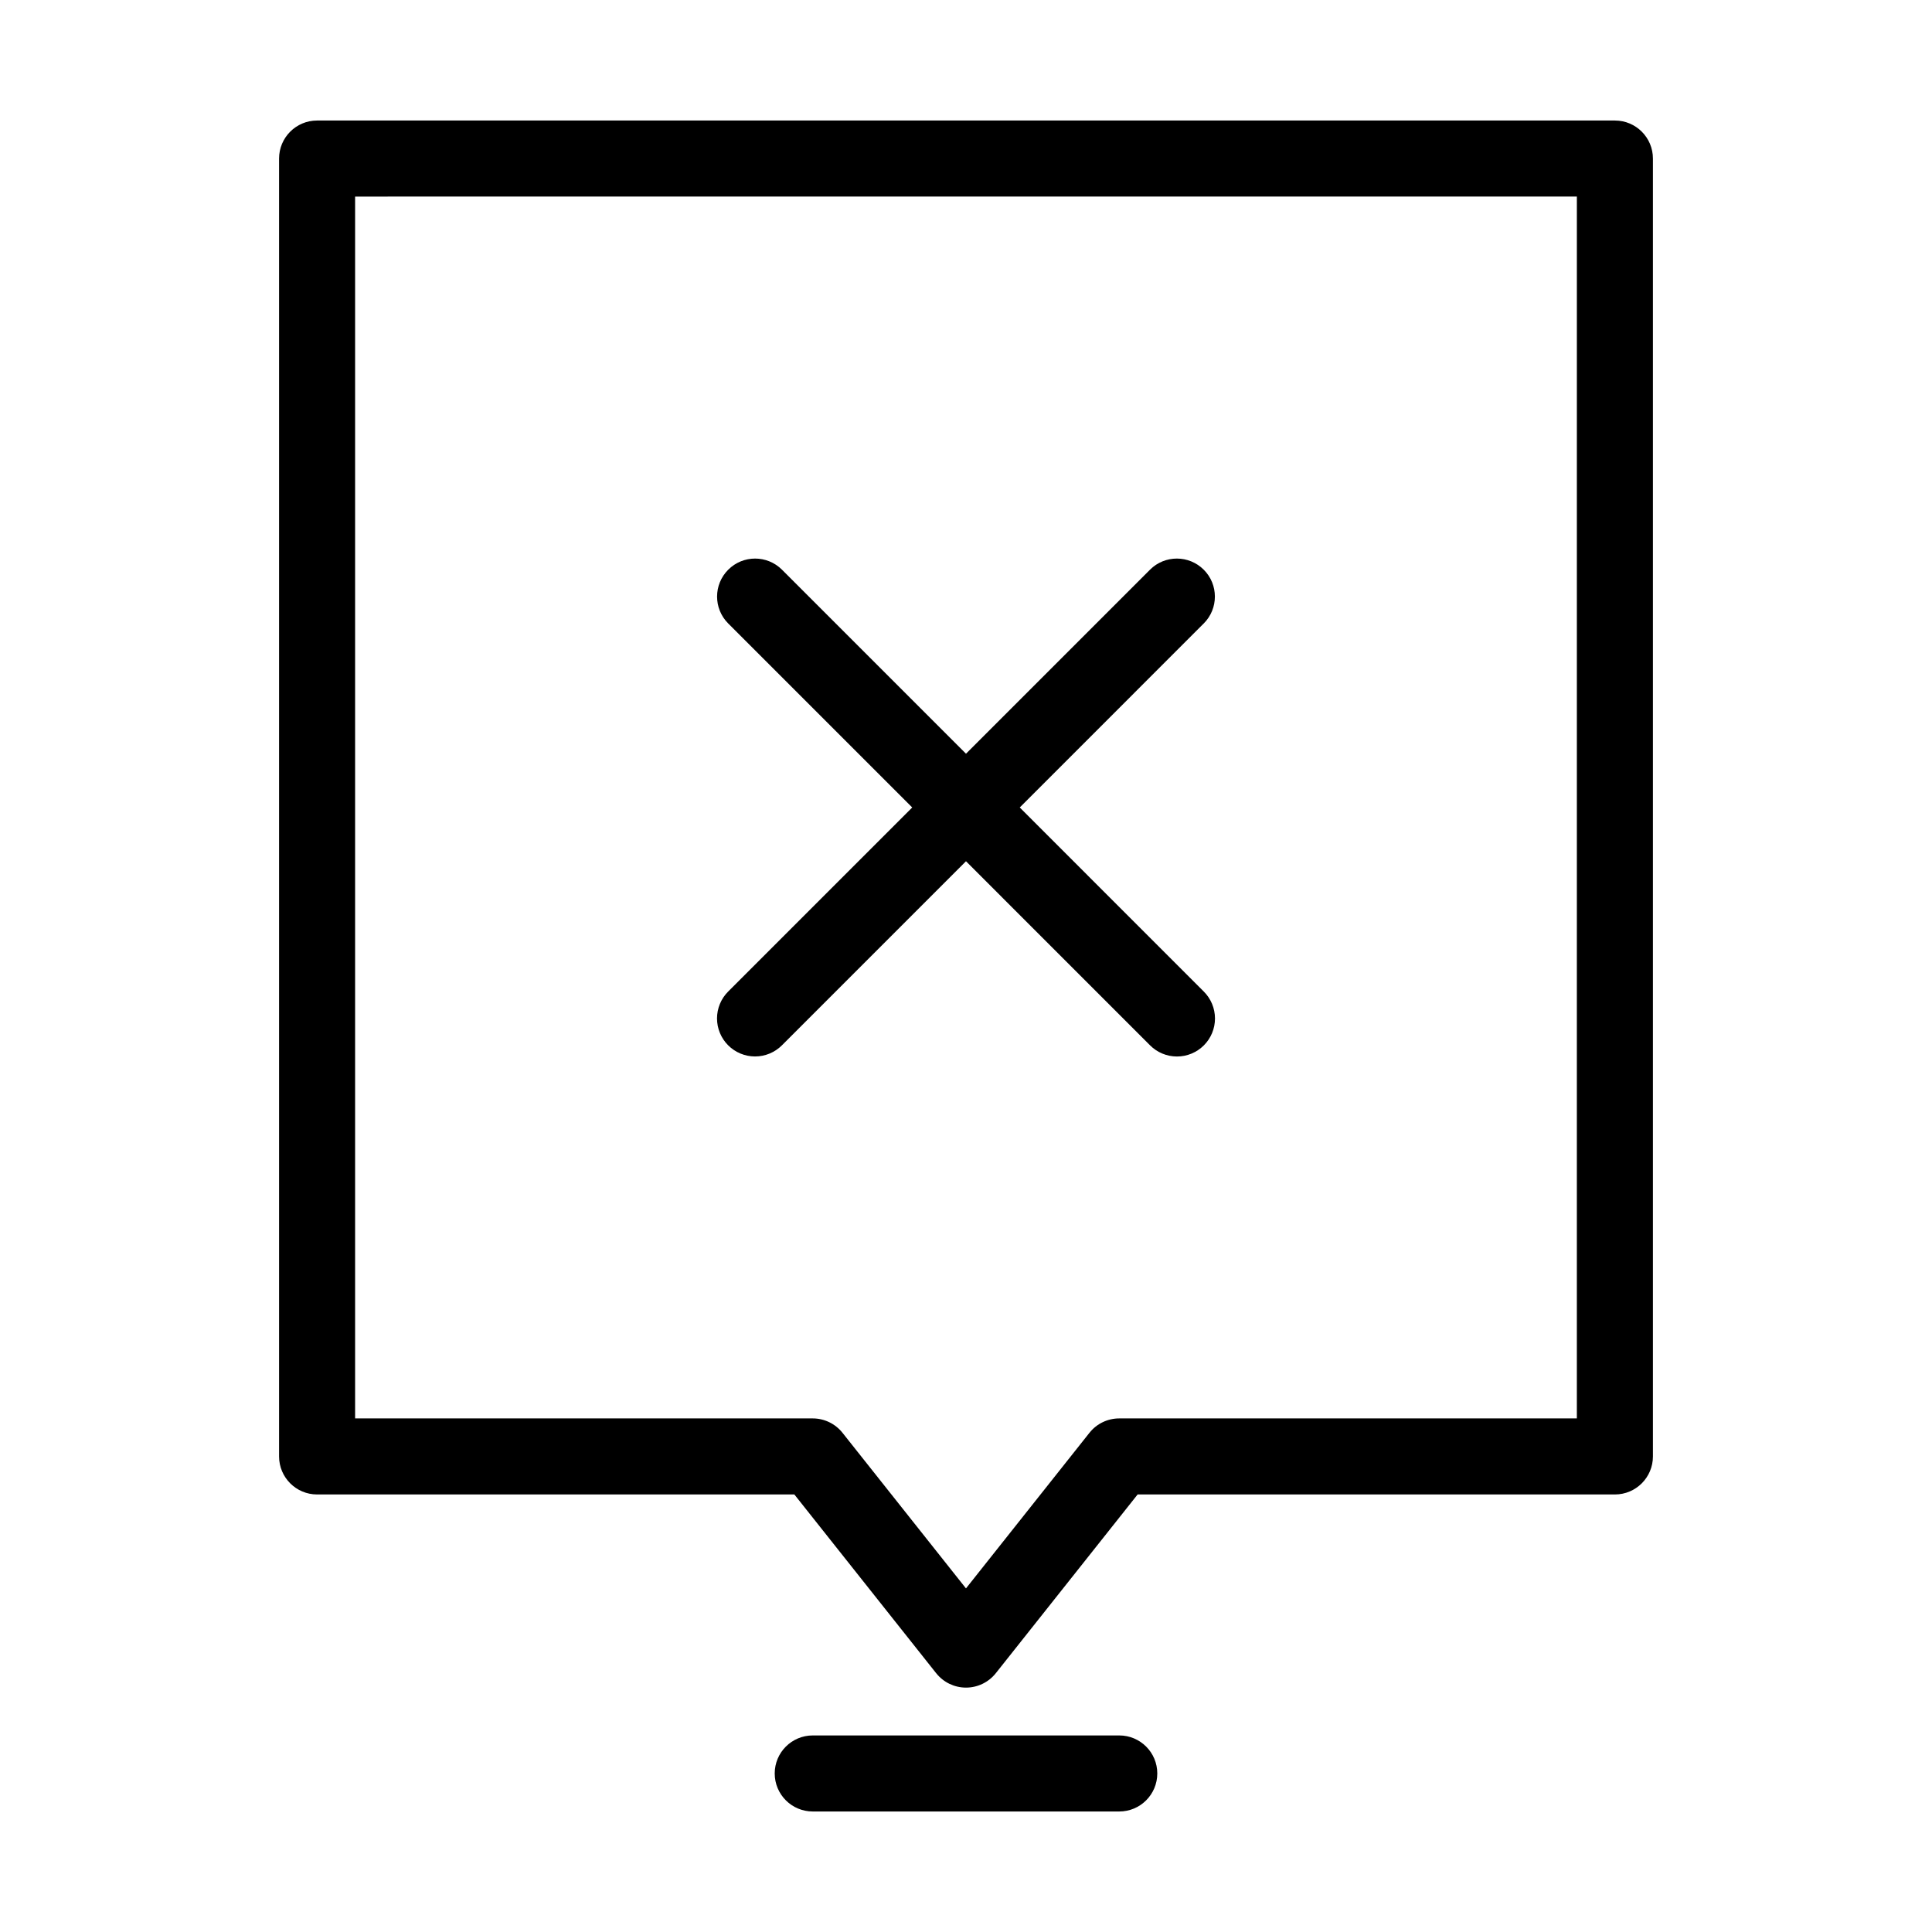
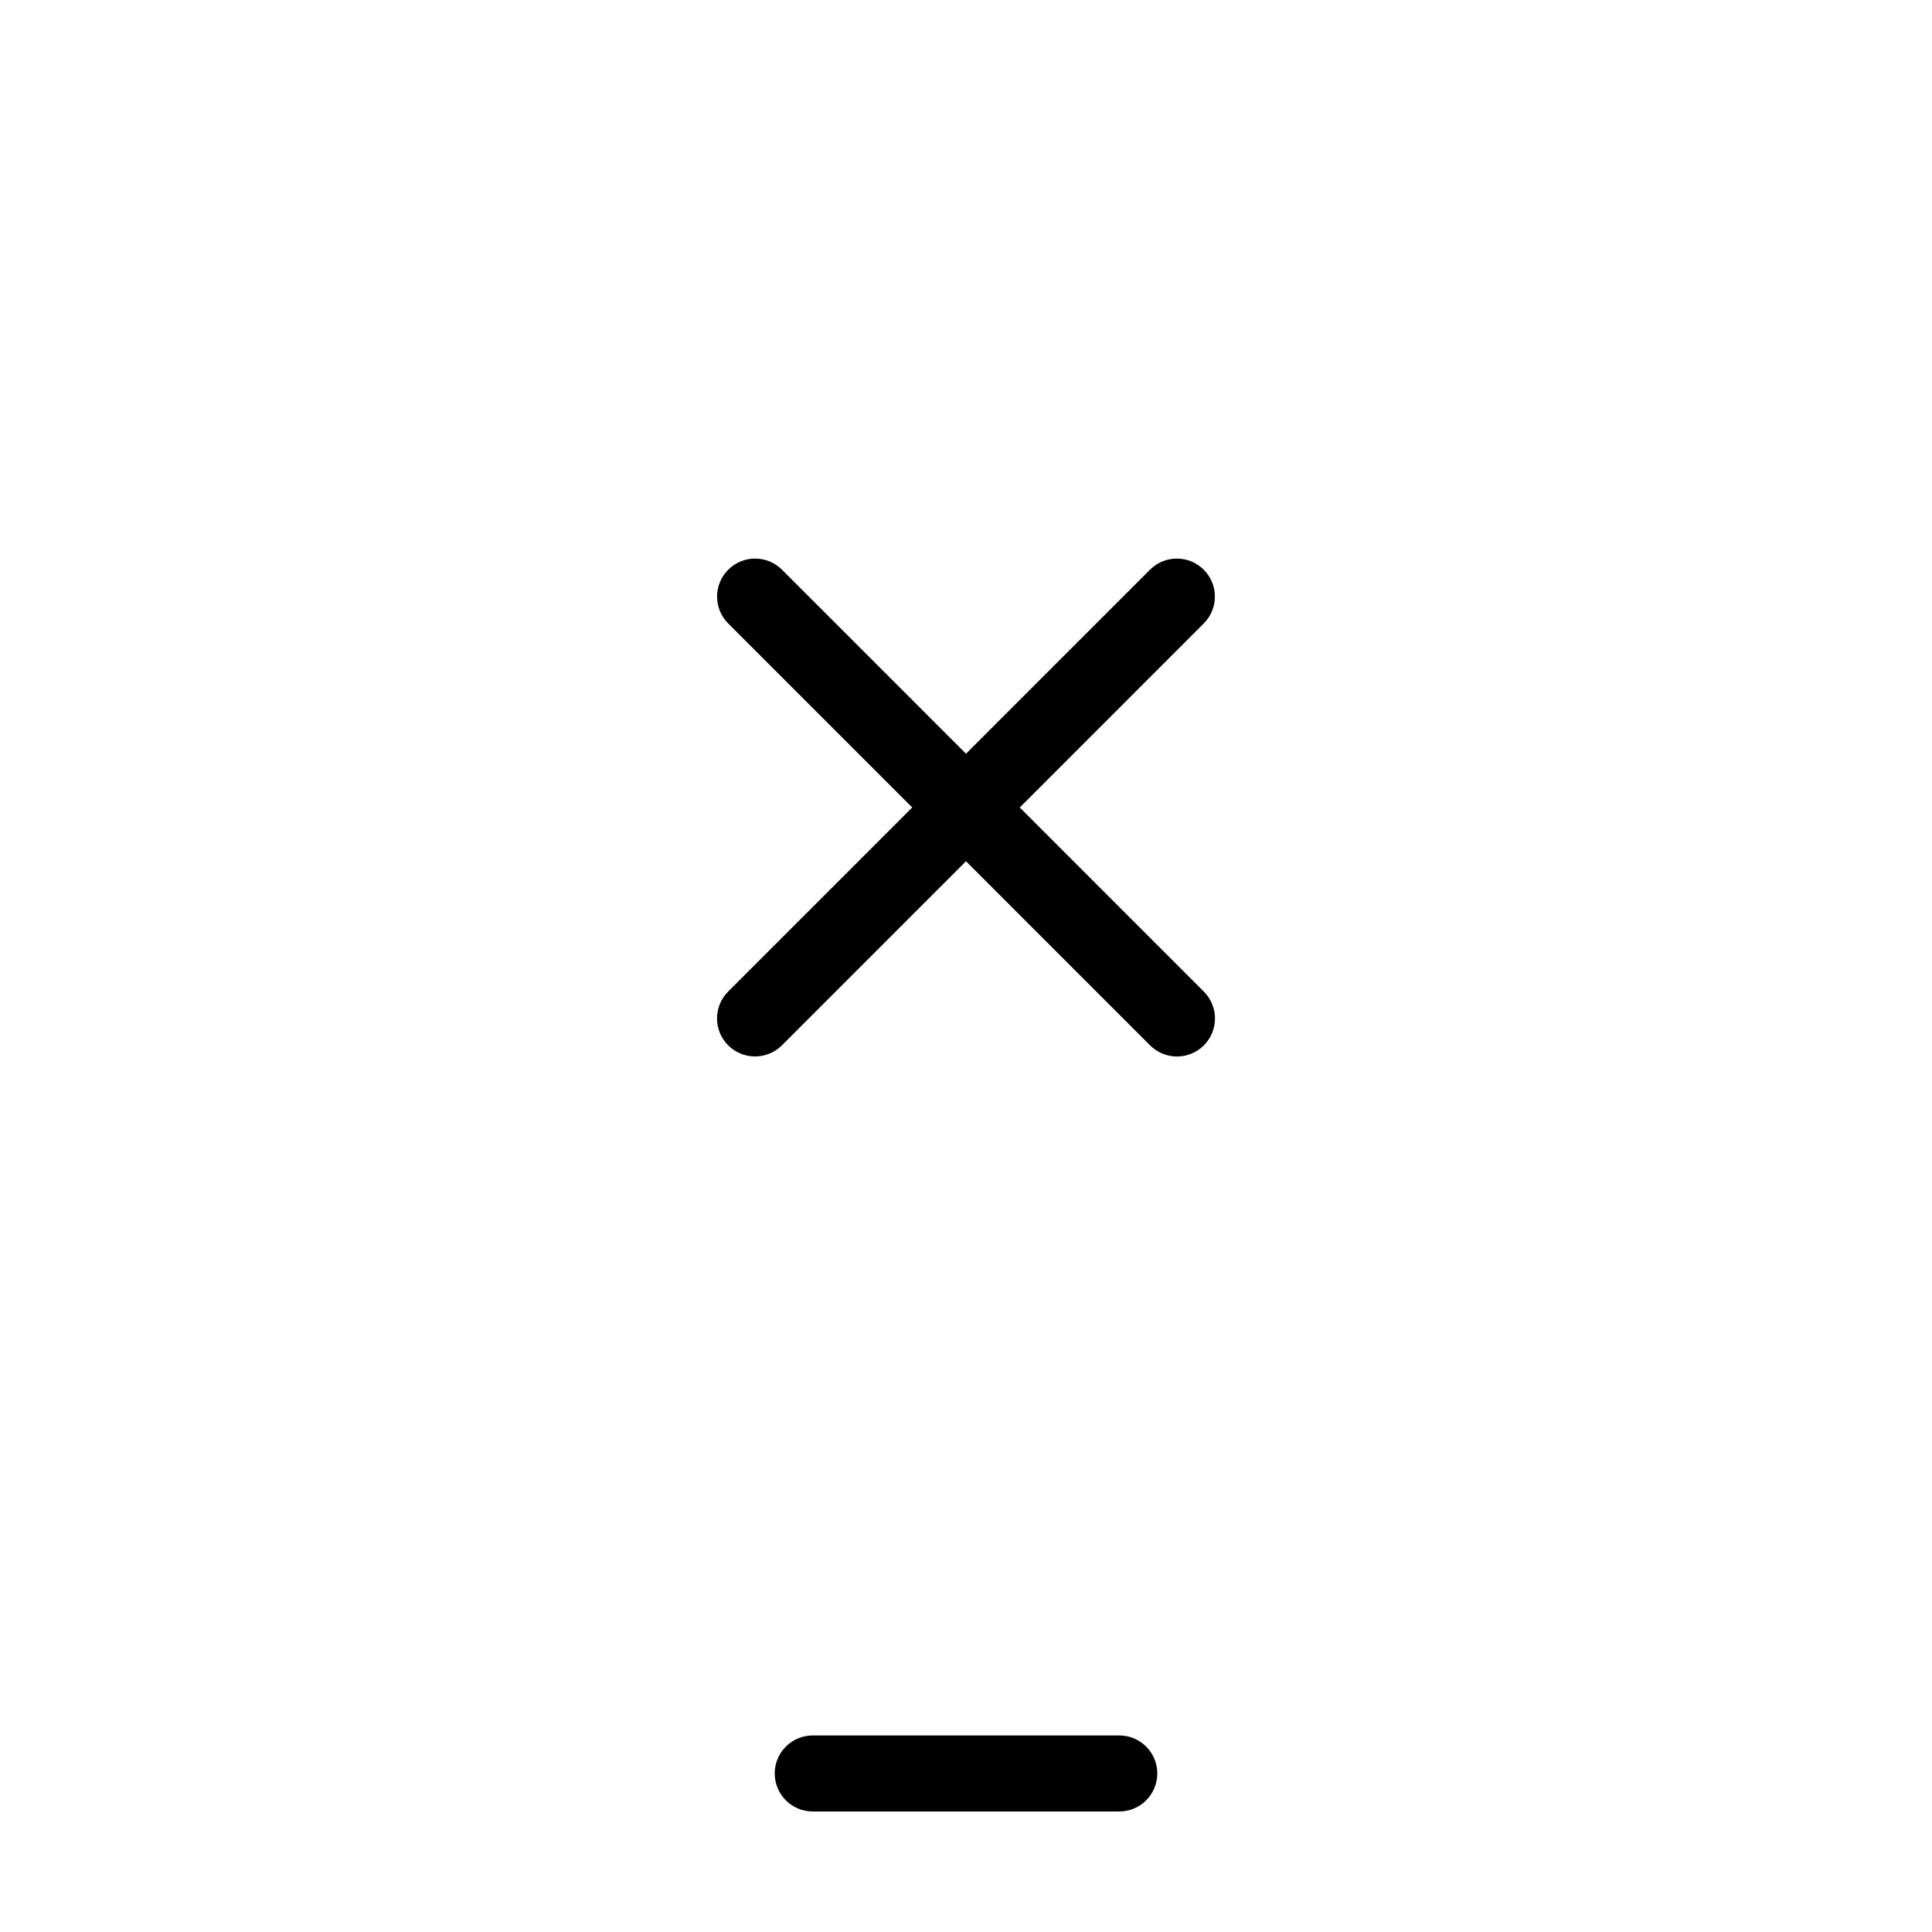
<svg xmlns="http://www.w3.org/2000/svg" fill="#000000" width="800px" height="800px" version="1.1" viewBox="144 144 512 512">
  <g>
-     <path d="m571.96 175.94h-343.93c-5.562 0-10.074 4.512-10.074 10.078v343.95c0 5.566 4.512 10.078 10.074 10.078h126.48l37.59 47.375h0.004c1.91 2.406 4.816 3.812 7.894 3.812 3.074 0 5.981-1.406 7.894-3.812l37.59-47.375h126.48c5.566 0 10.078-4.512 10.078-10.078v-343.95c0-5.566-4.512-10.078-10.078-10.078zm-10.078 343.95-121.27 0.004c-3.078 0-5.984 1.402-7.894 3.812l-32.723 41.238-32.723-41.238c-1.914-2.41-4.82-3.812-7.894-3.812h-121.27v-323.8l323.78-0.004z" />
    <path d="m336.97 421.02c1.891 1.891 4.453 2.953 7.125 2.953s5.234-1.062 7.125-2.953l48.777-48.781 48.777 48.781c1.887 1.895 4.449 2.961 7.125 2.965 2.676 0.004 5.242-1.059 7.137-2.953 1.891-1.891 2.953-4.457 2.949-7.133-0.004-2.676-1.07-5.238-2.965-7.129l-48.777-48.781 48.777-48.781v0.004c3.922-3.938 3.918-10.309-0.012-14.234-3.93-3.93-10.301-3.938-14.234-0.016l-48.777 48.781-48.777-48.781c-3.938-3.922-10.309-3.914-14.234 0.016-3.93 3.926-3.938 10.297-0.016 14.234l48.777 48.777-48.777 48.781c-1.891 1.891-2.953 4.453-2.953 7.125s1.062 5.234 2.953 7.125z" />
    <path d="m440.62 603.91h-81.234c-5.566 0-10.078 4.512-10.078 10.074 0 5.566 4.512 10.078 10.078 10.078h81.234c5.562 0 10.074-4.512 10.074-10.078 0-5.562-4.512-10.074-10.074-10.074z" />
  </g>
</svg>